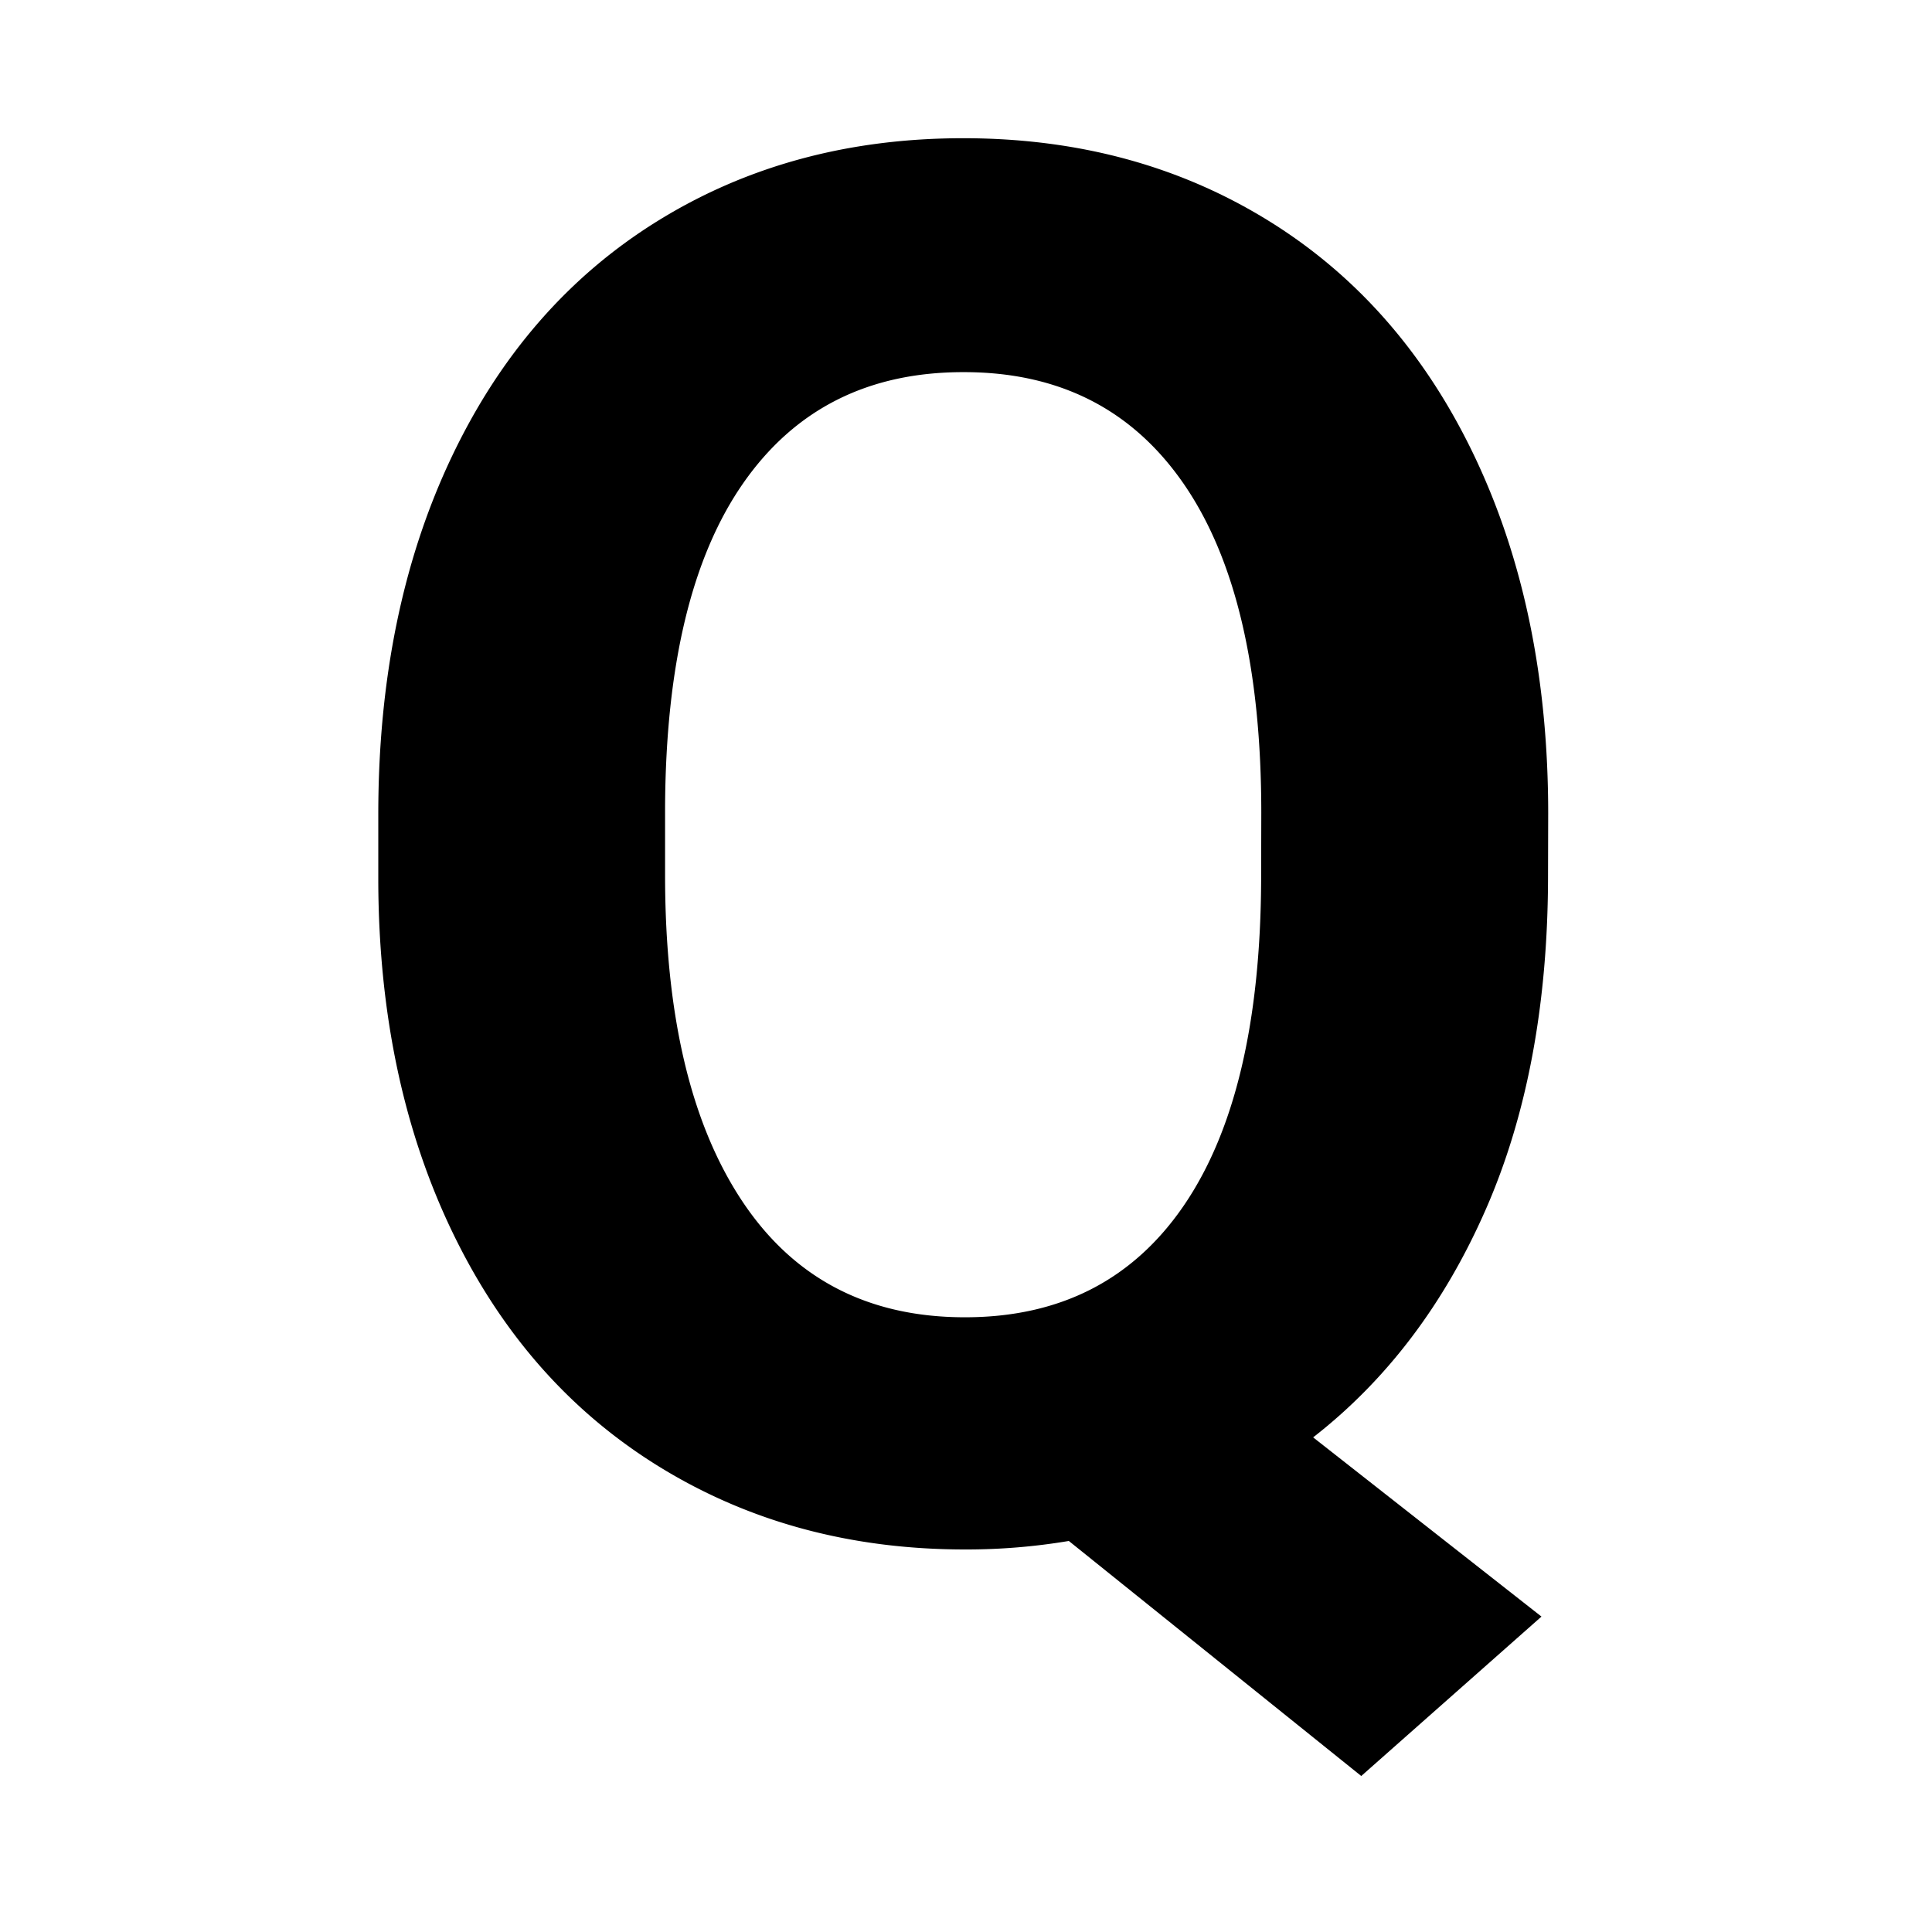
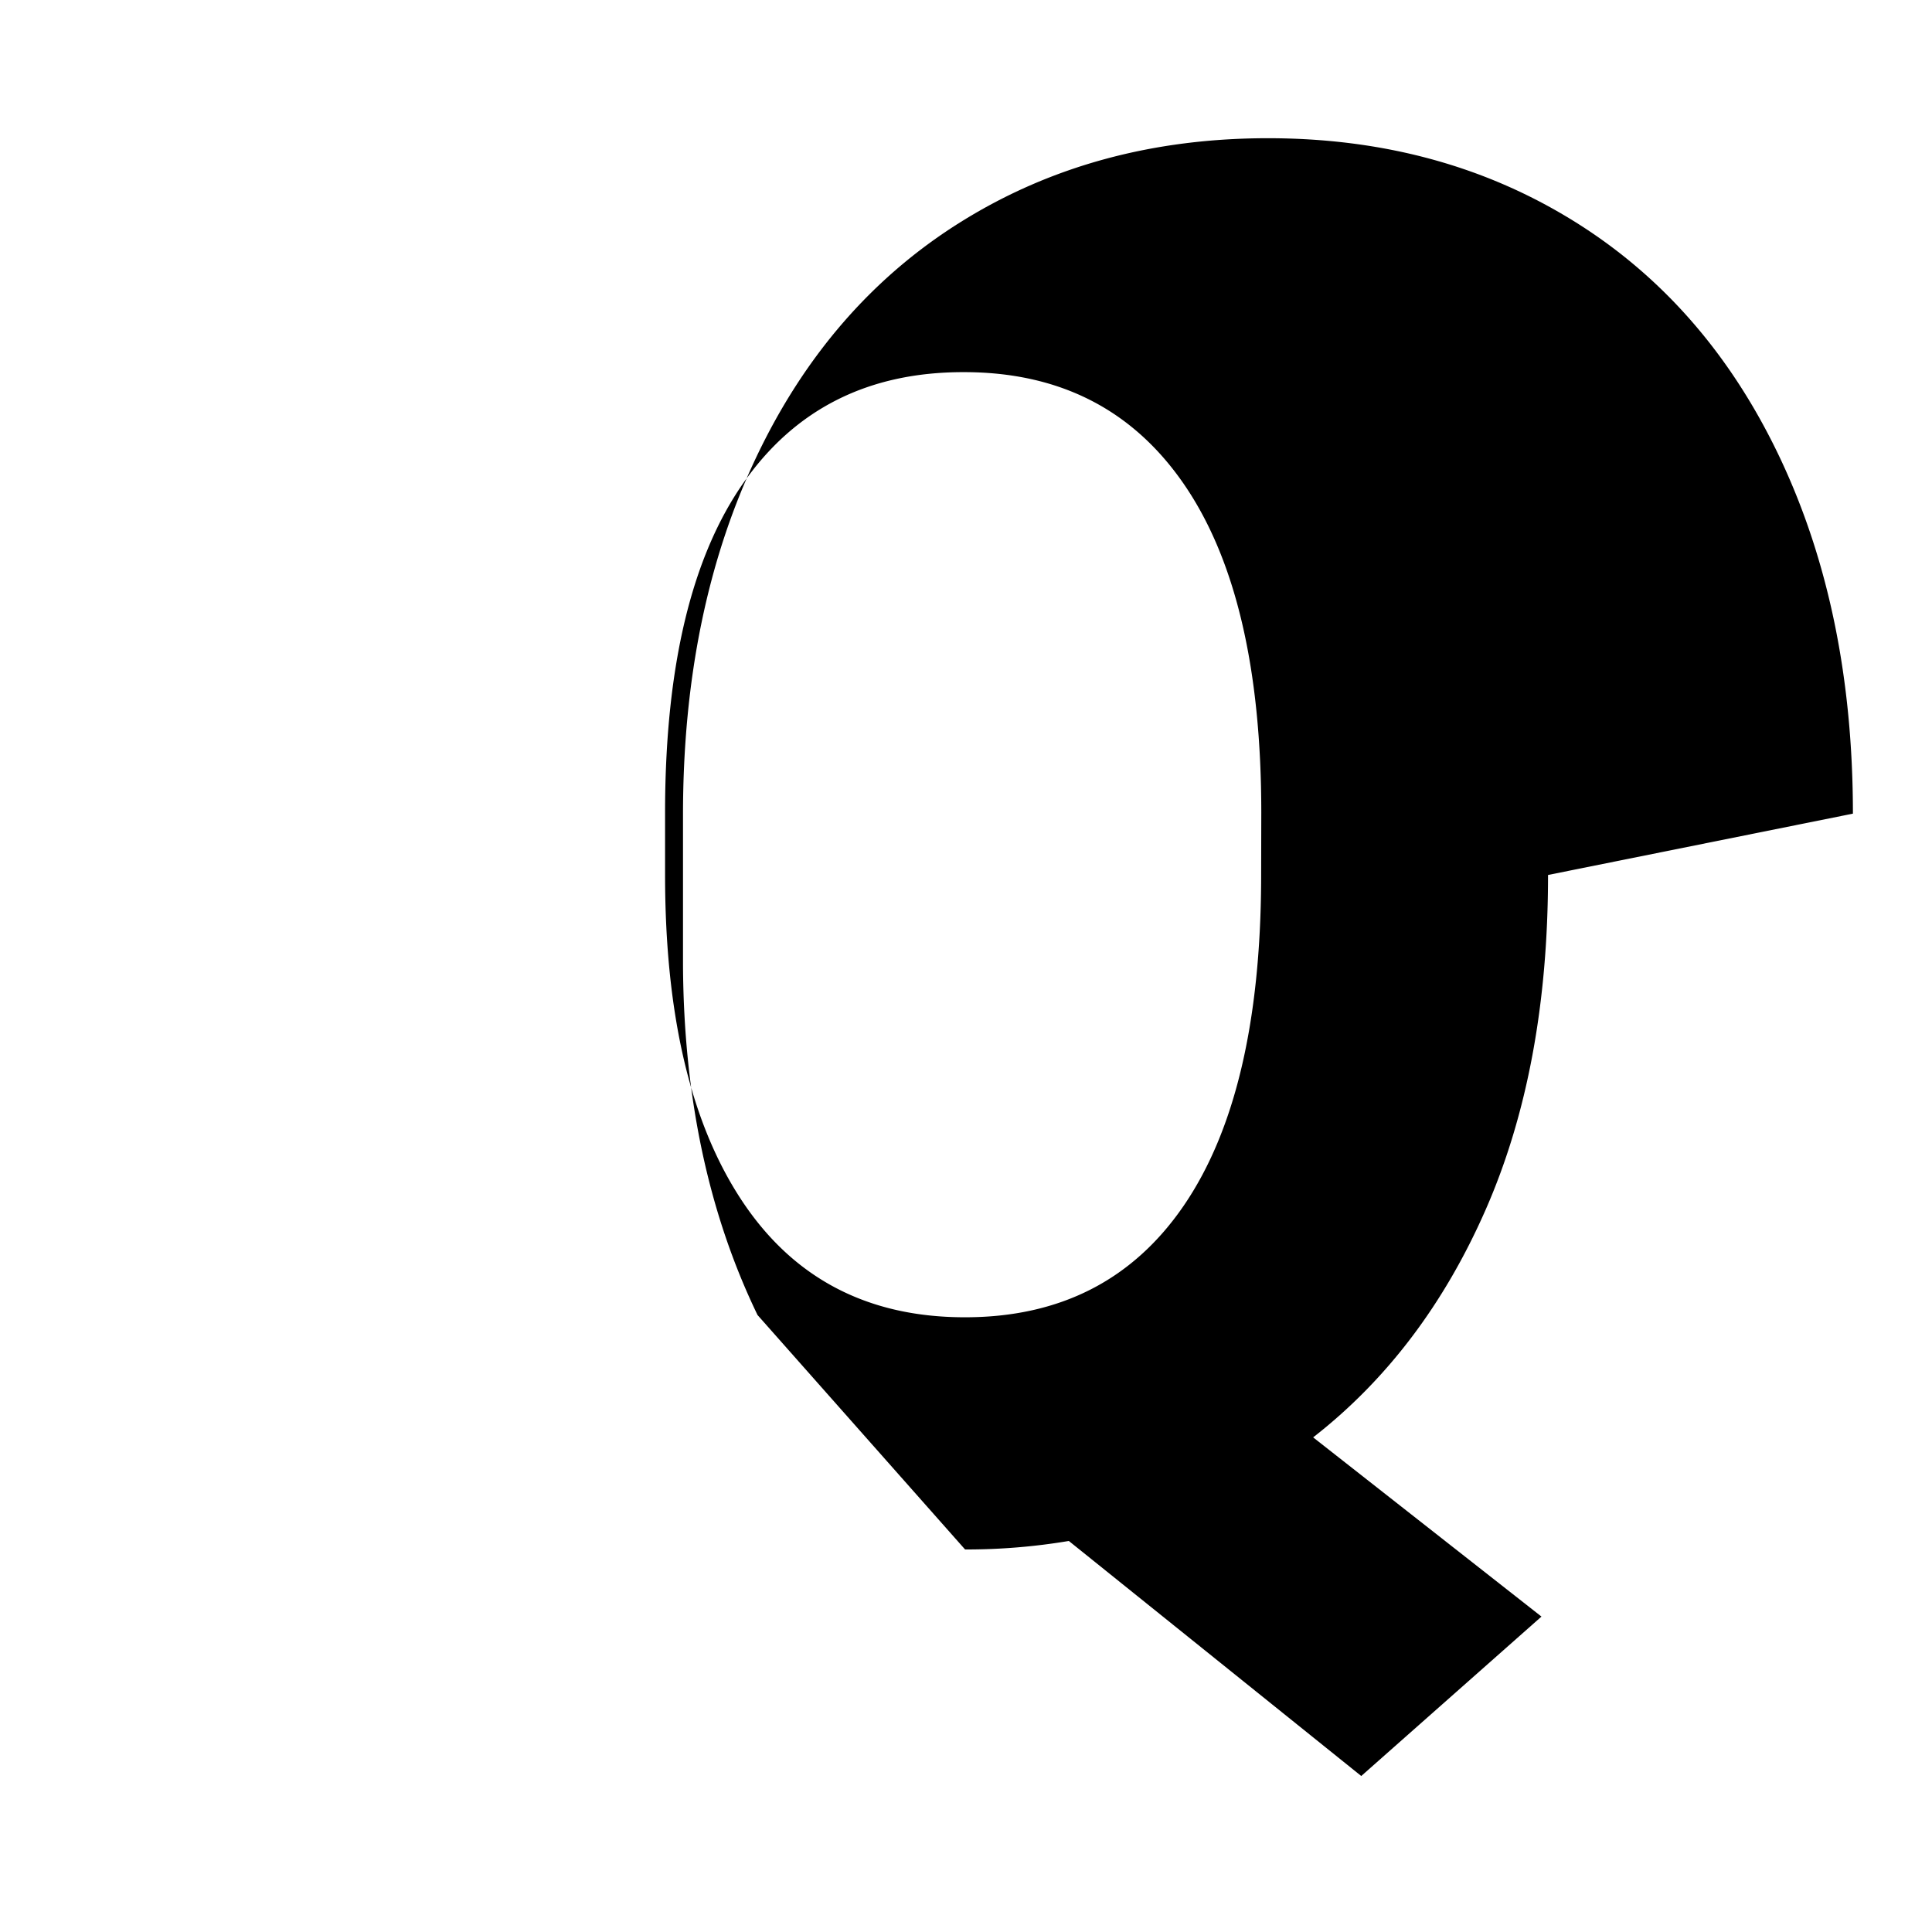
<svg xmlns="http://www.w3.org/2000/svg" id="Layer_1" data-name="Layer 1" viewBox="0 0 500 500">
-   <path d="M400.63,226.44q0,49.8-16.11,86.55t-44.68,59l59.09,46.38-46.64,41.26L276.61,398.8a159.69,159.69,0,0,1-26.85,2.2q-44.2,0-78.86-21.24t-53.71-60.67q-19.05-39.42-19.29-90.7V210.82q0-52.5,18.92-92.41t53.47-61.28q34.54-21.36,79-21.36t79,21.36q34.54,21.36,53.46,61.28t18.92,92.16Zm-74.21-16.11q0-55.9-20-85T249.27,96.31q-36.87,0-56.89,28.69t-20.26,84.11v17.33q0,54.45,20,84.47t57.62,30q36.86,0,56.64-28.93t20-84.35Z" />
+   <path d="M400.63,226.44q0,49.8-16.11,86.55t-44.68,59l59.09,46.38-46.64,41.26L276.61,398.8a159.69,159.69,0,0,1-26.85,2.2t-53.71-60.67q-19.05-39.42-19.29-90.7V210.82q0-52.5,18.92-92.41t53.47-61.28q34.54-21.36,79-21.36t79,21.36q34.54,21.36,53.46,61.28t18.92,92.16Zm-74.21-16.11q0-55.9-20-85T249.27,96.31q-36.87,0-56.89,28.69t-20.26,84.11v17.33q0,54.45,20,84.47t57.62,30q36.86,0,56.64-28.93t20-84.35Z" />
</svg>